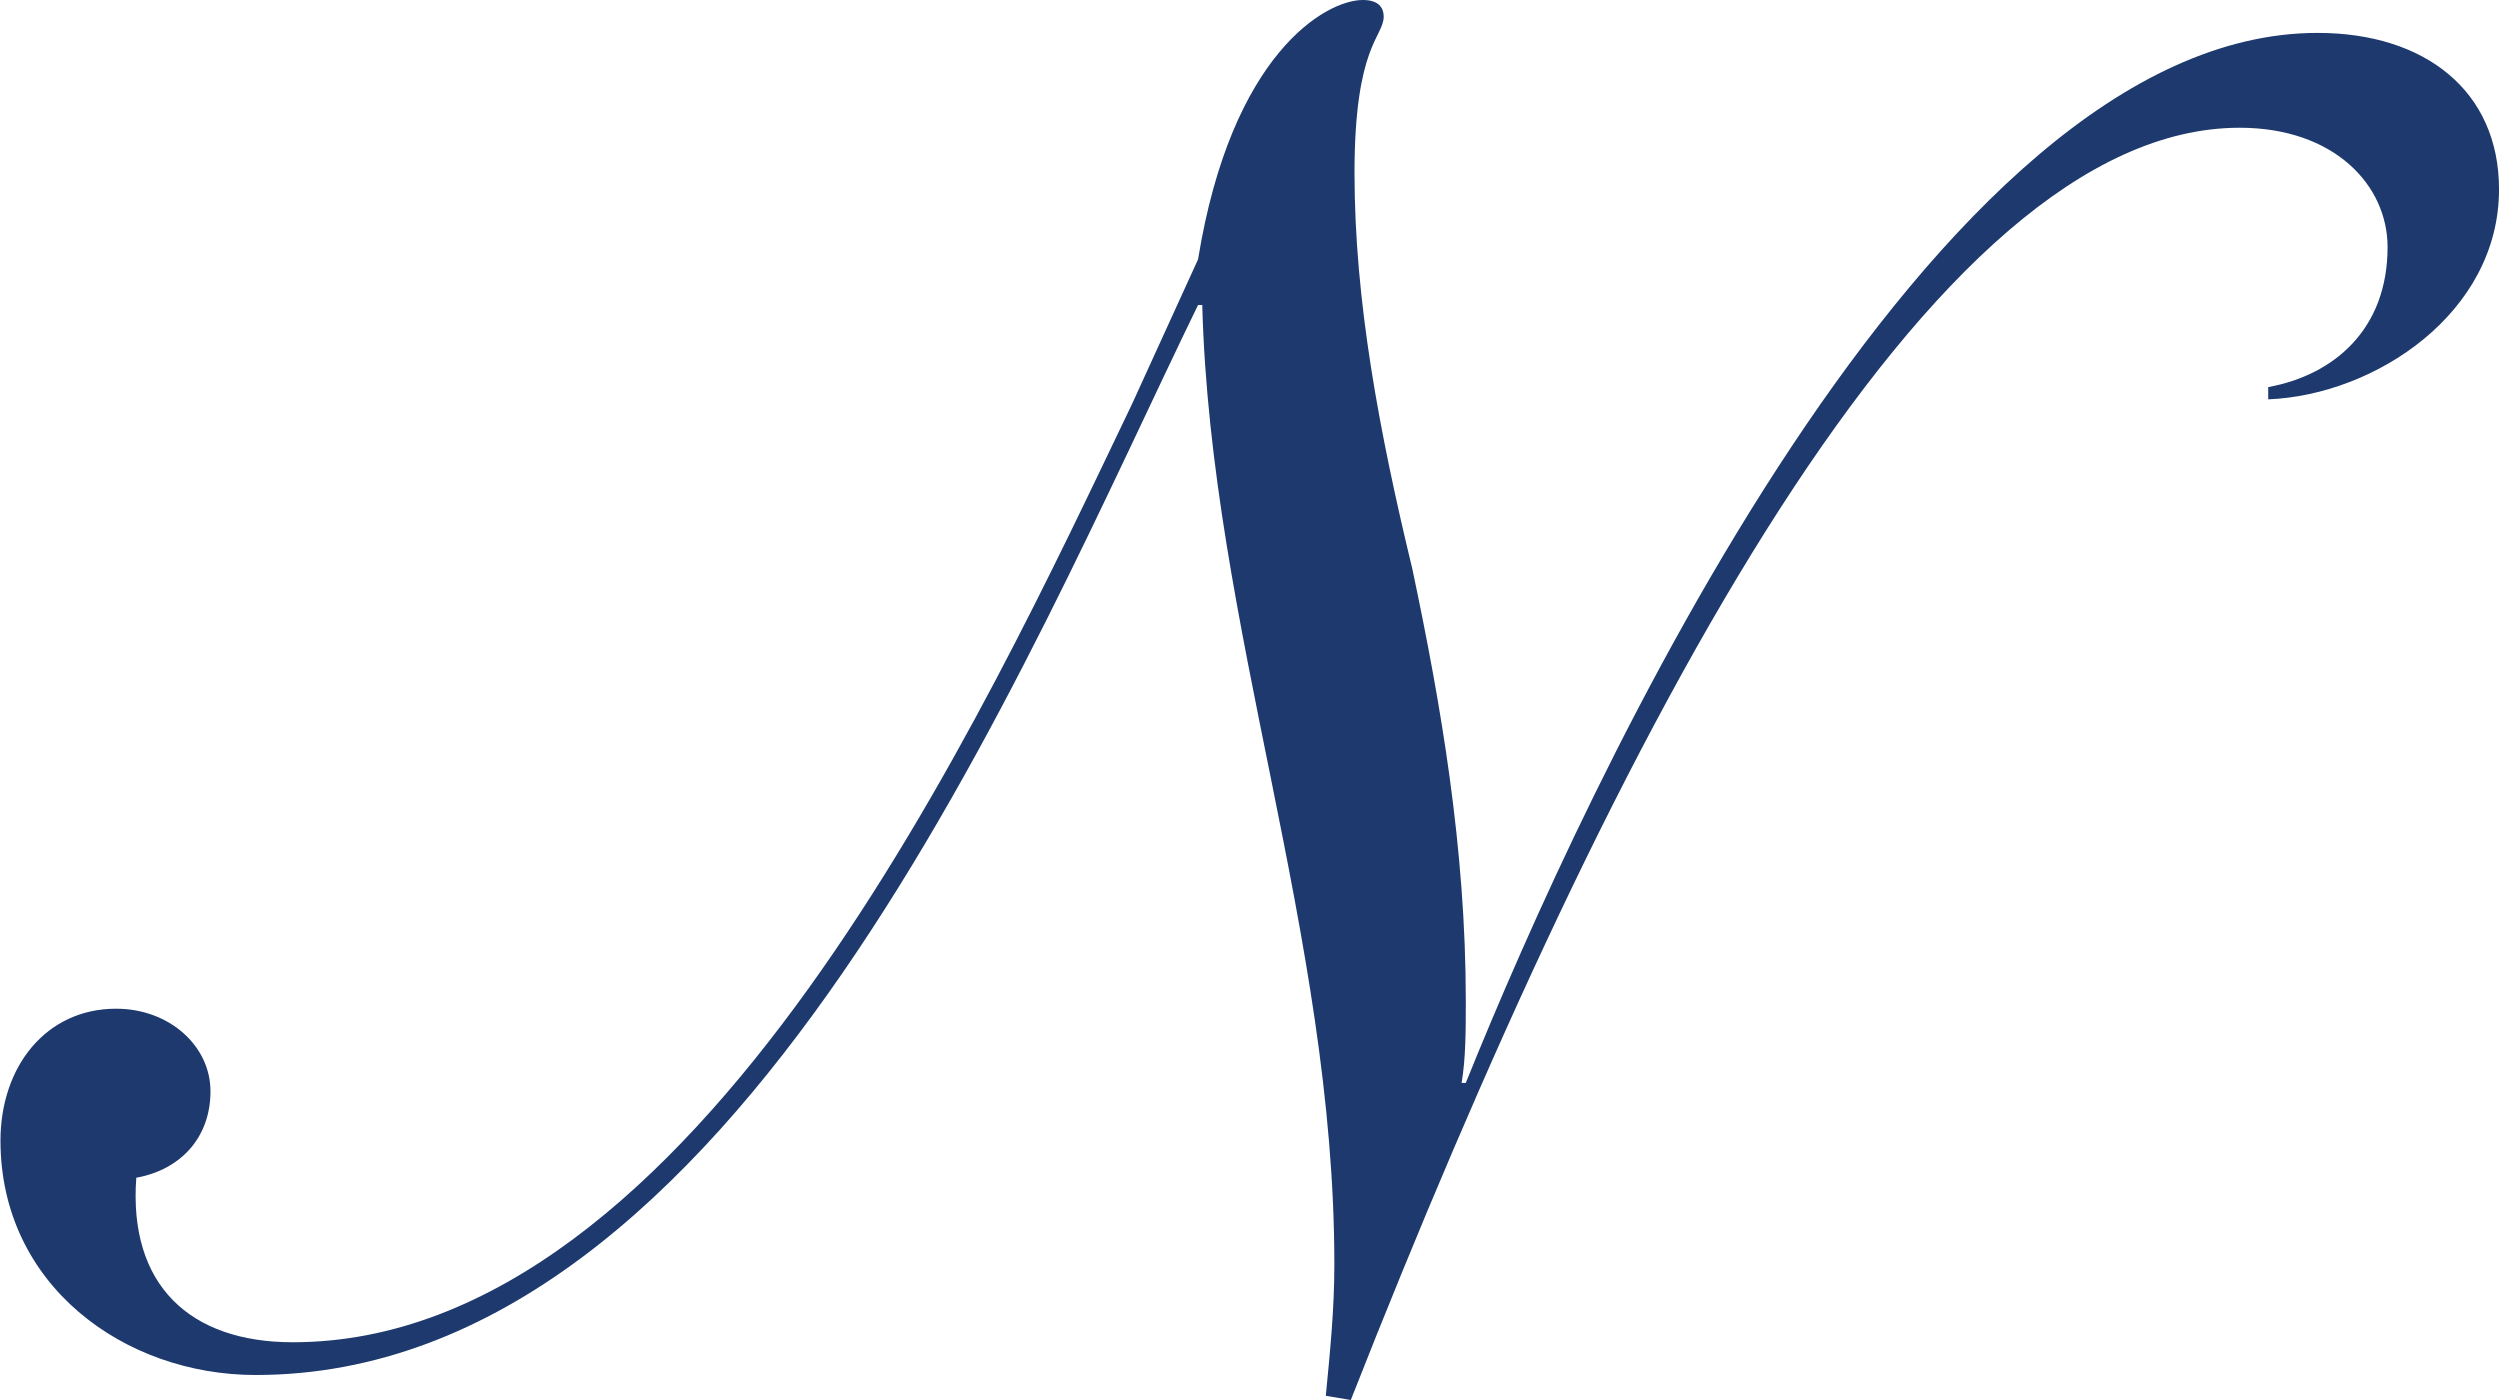
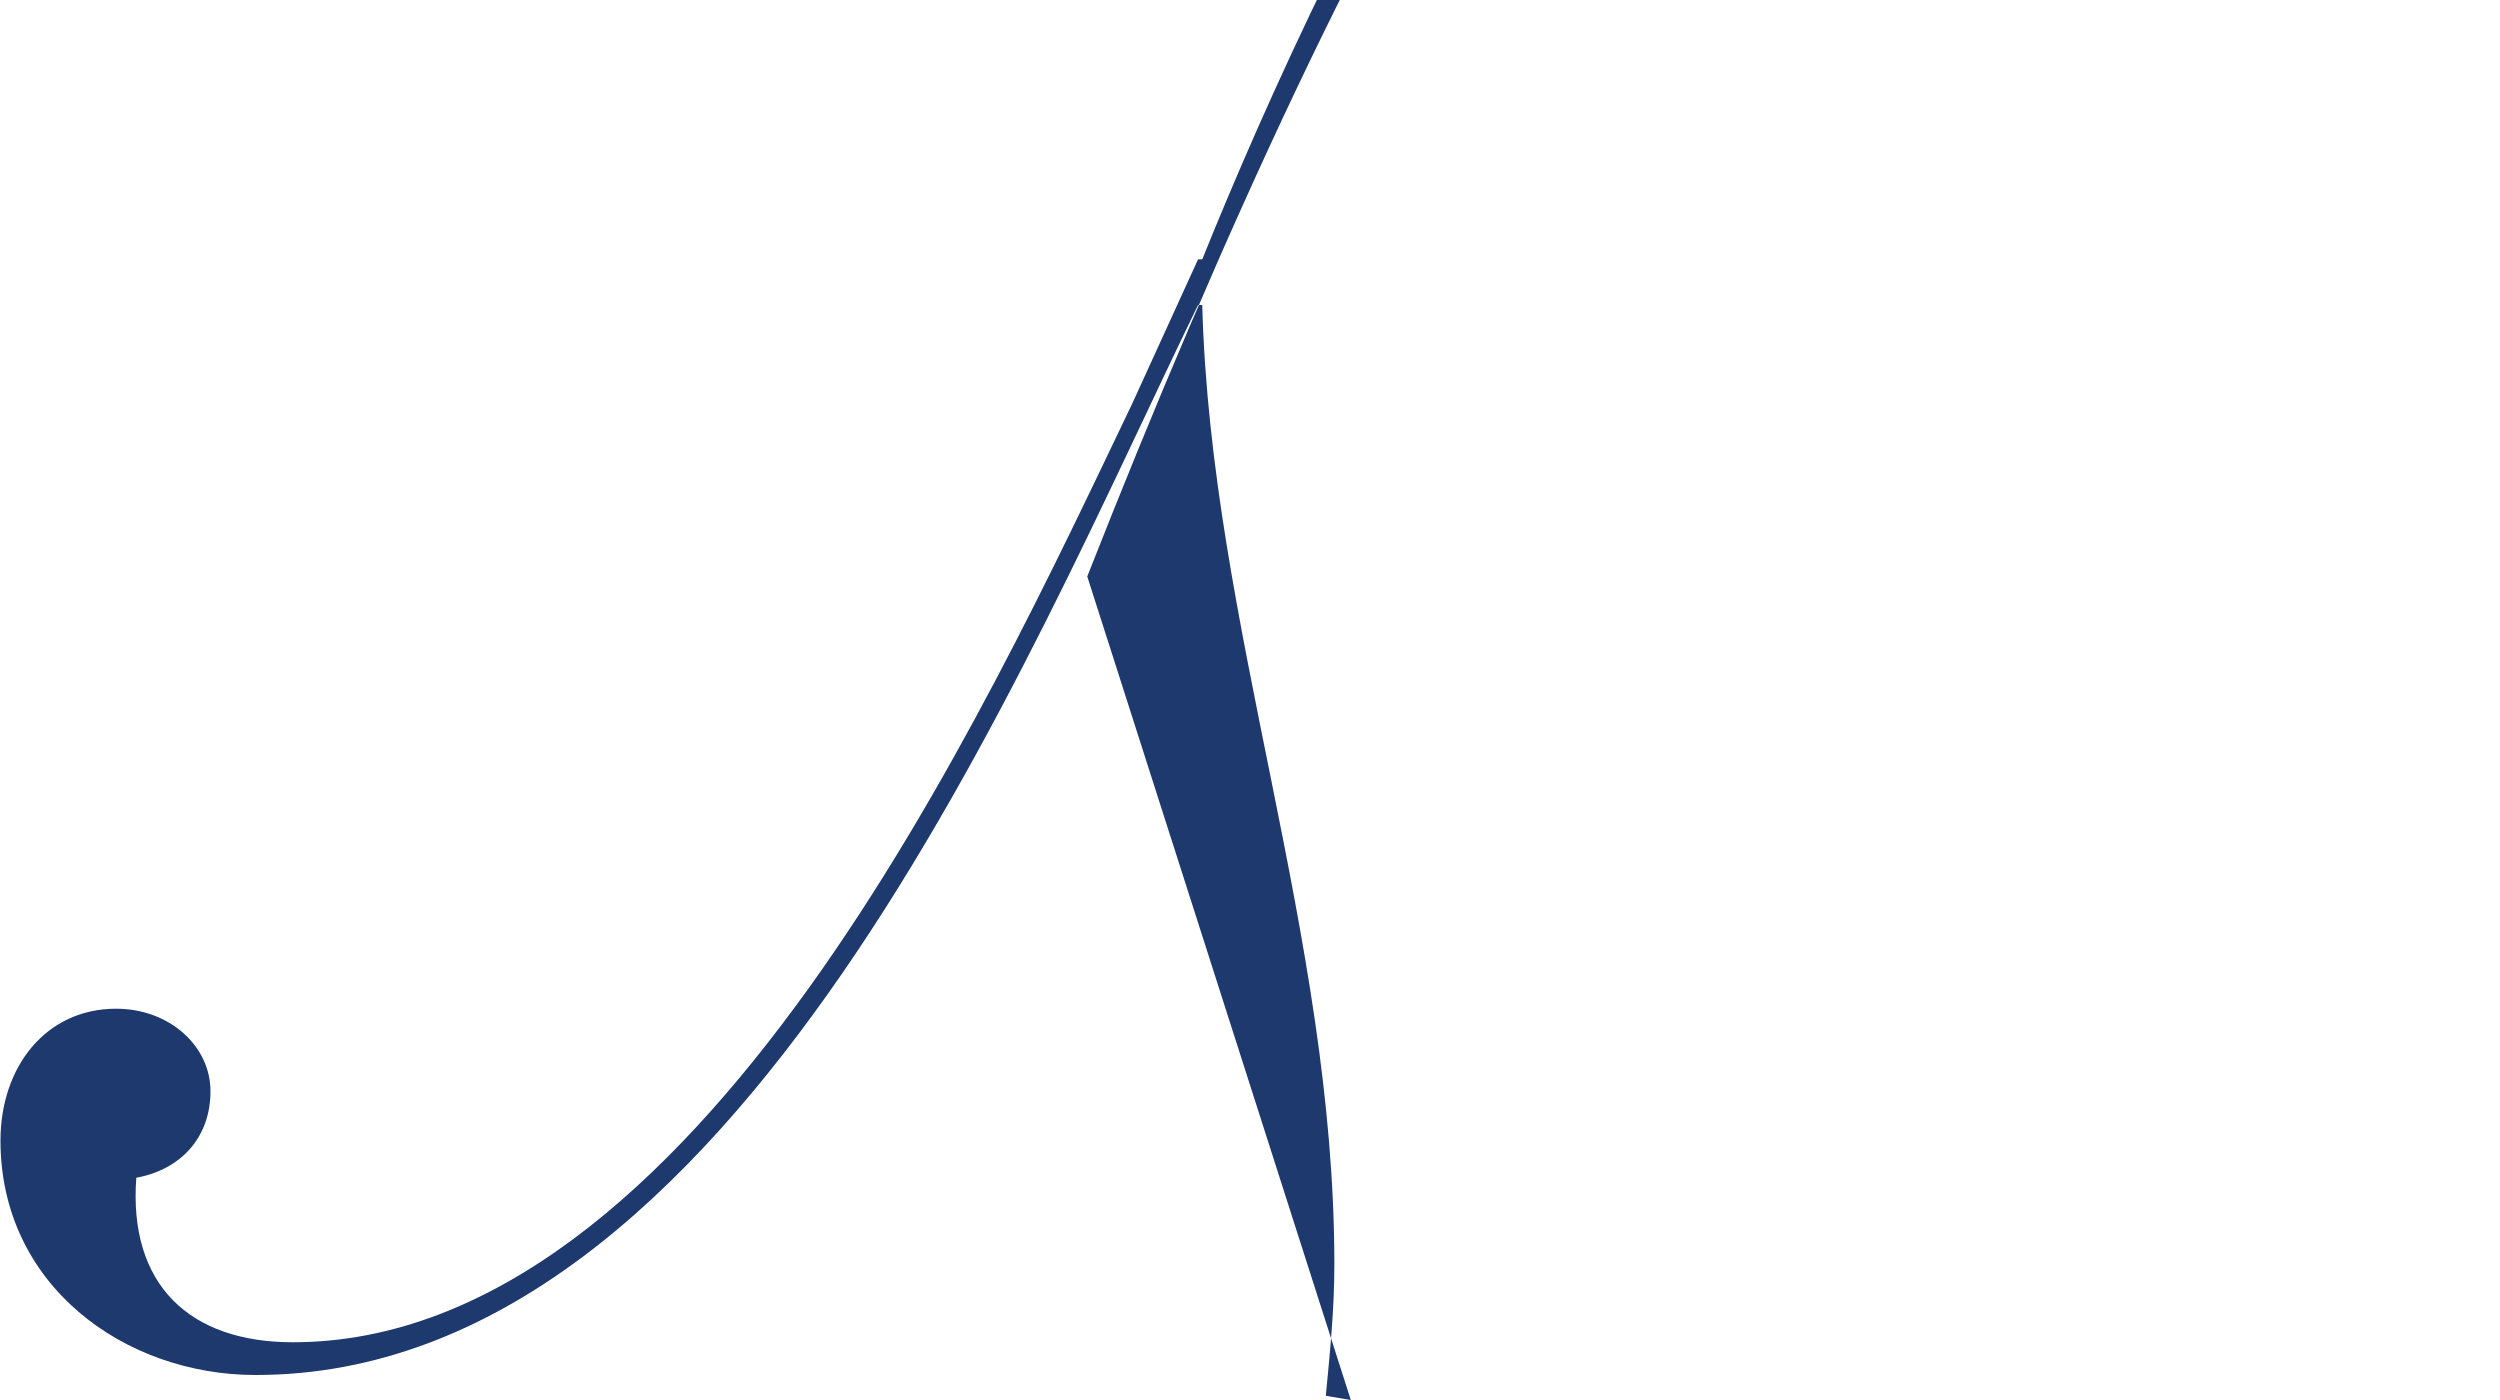
<svg xmlns="http://www.w3.org/2000/svg" version="1.2" viewBox="0 0 1550 868" width="1550" height="868">
  <style>.a{fill:#1d396e}</style>
-   <path fill-rule="evenodd" class="a" d="m837.5 868l-15.5-2.6c2.7-28 5.3-53.6 5.3-81.6 0-204.1-76.6-395.8-81.9-594.7h-2.6c-106.9 219.3-285.8 663.4-584.3 663.4-81.6 0-158.2-55.8-158.2-145.3 0-46 28.3-81.8 71.7-81.8 32.9 0 58.5 23 58.5 51.2 0 28-17.7 48.4-46 53.6-4.9 66.5 33.2 102 97 102 250.2 0 428.8-390.6 520.5-582l40.8-89.4c20.7-127.6 79.2-160.8 102.2-160.8 10.2 0 12.9 5.3 12.9 10.2 0 12.8-18.1 17.7-18.1 97 0 79.2 15.4 160.8 35.8 245.3 17.8 84.1 33.2 173.6 33.2 267.9 0 17.8 0 35.9-2.6 51h2.6c74-183.8 288.4-651 528.1-651 66.4 0 112.5 35.8 112.5 97 0 76.6-76.7 127.5-143.1 130.2v-7.6c40.8-7.5 74-35.8 74-86.8 0-38.5-33.2-74-91.7-74-191.4 0-385.4 367.6-551.1 788.8z" />
+   <path fill-rule="evenodd" class="a" d="m837.5 868l-15.5-2.6c2.7-28 5.3-53.6 5.3-81.6 0-204.1-76.6-395.8-81.9-594.7h-2.6c-106.9 219.3-285.8 663.4-584.3 663.4-81.6 0-158.2-55.8-158.2-145.3 0-46 28.3-81.8 71.7-81.8 32.9 0 58.5 23 58.5 51.2 0 28-17.7 48.4-46 53.6-4.9 66.5 33.2 102 97 102 250.2 0 428.8-390.6 520.5-582l40.8-89.4h2.6c74-183.8 288.4-651 528.1-651 66.4 0 112.5 35.8 112.5 97 0 76.6-76.7 127.5-143.1 130.2v-7.6c40.8-7.5 74-35.8 74-86.8 0-38.5-33.2-74-91.7-74-191.4 0-385.4 367.6-551.1 788.8z" />
</svg>